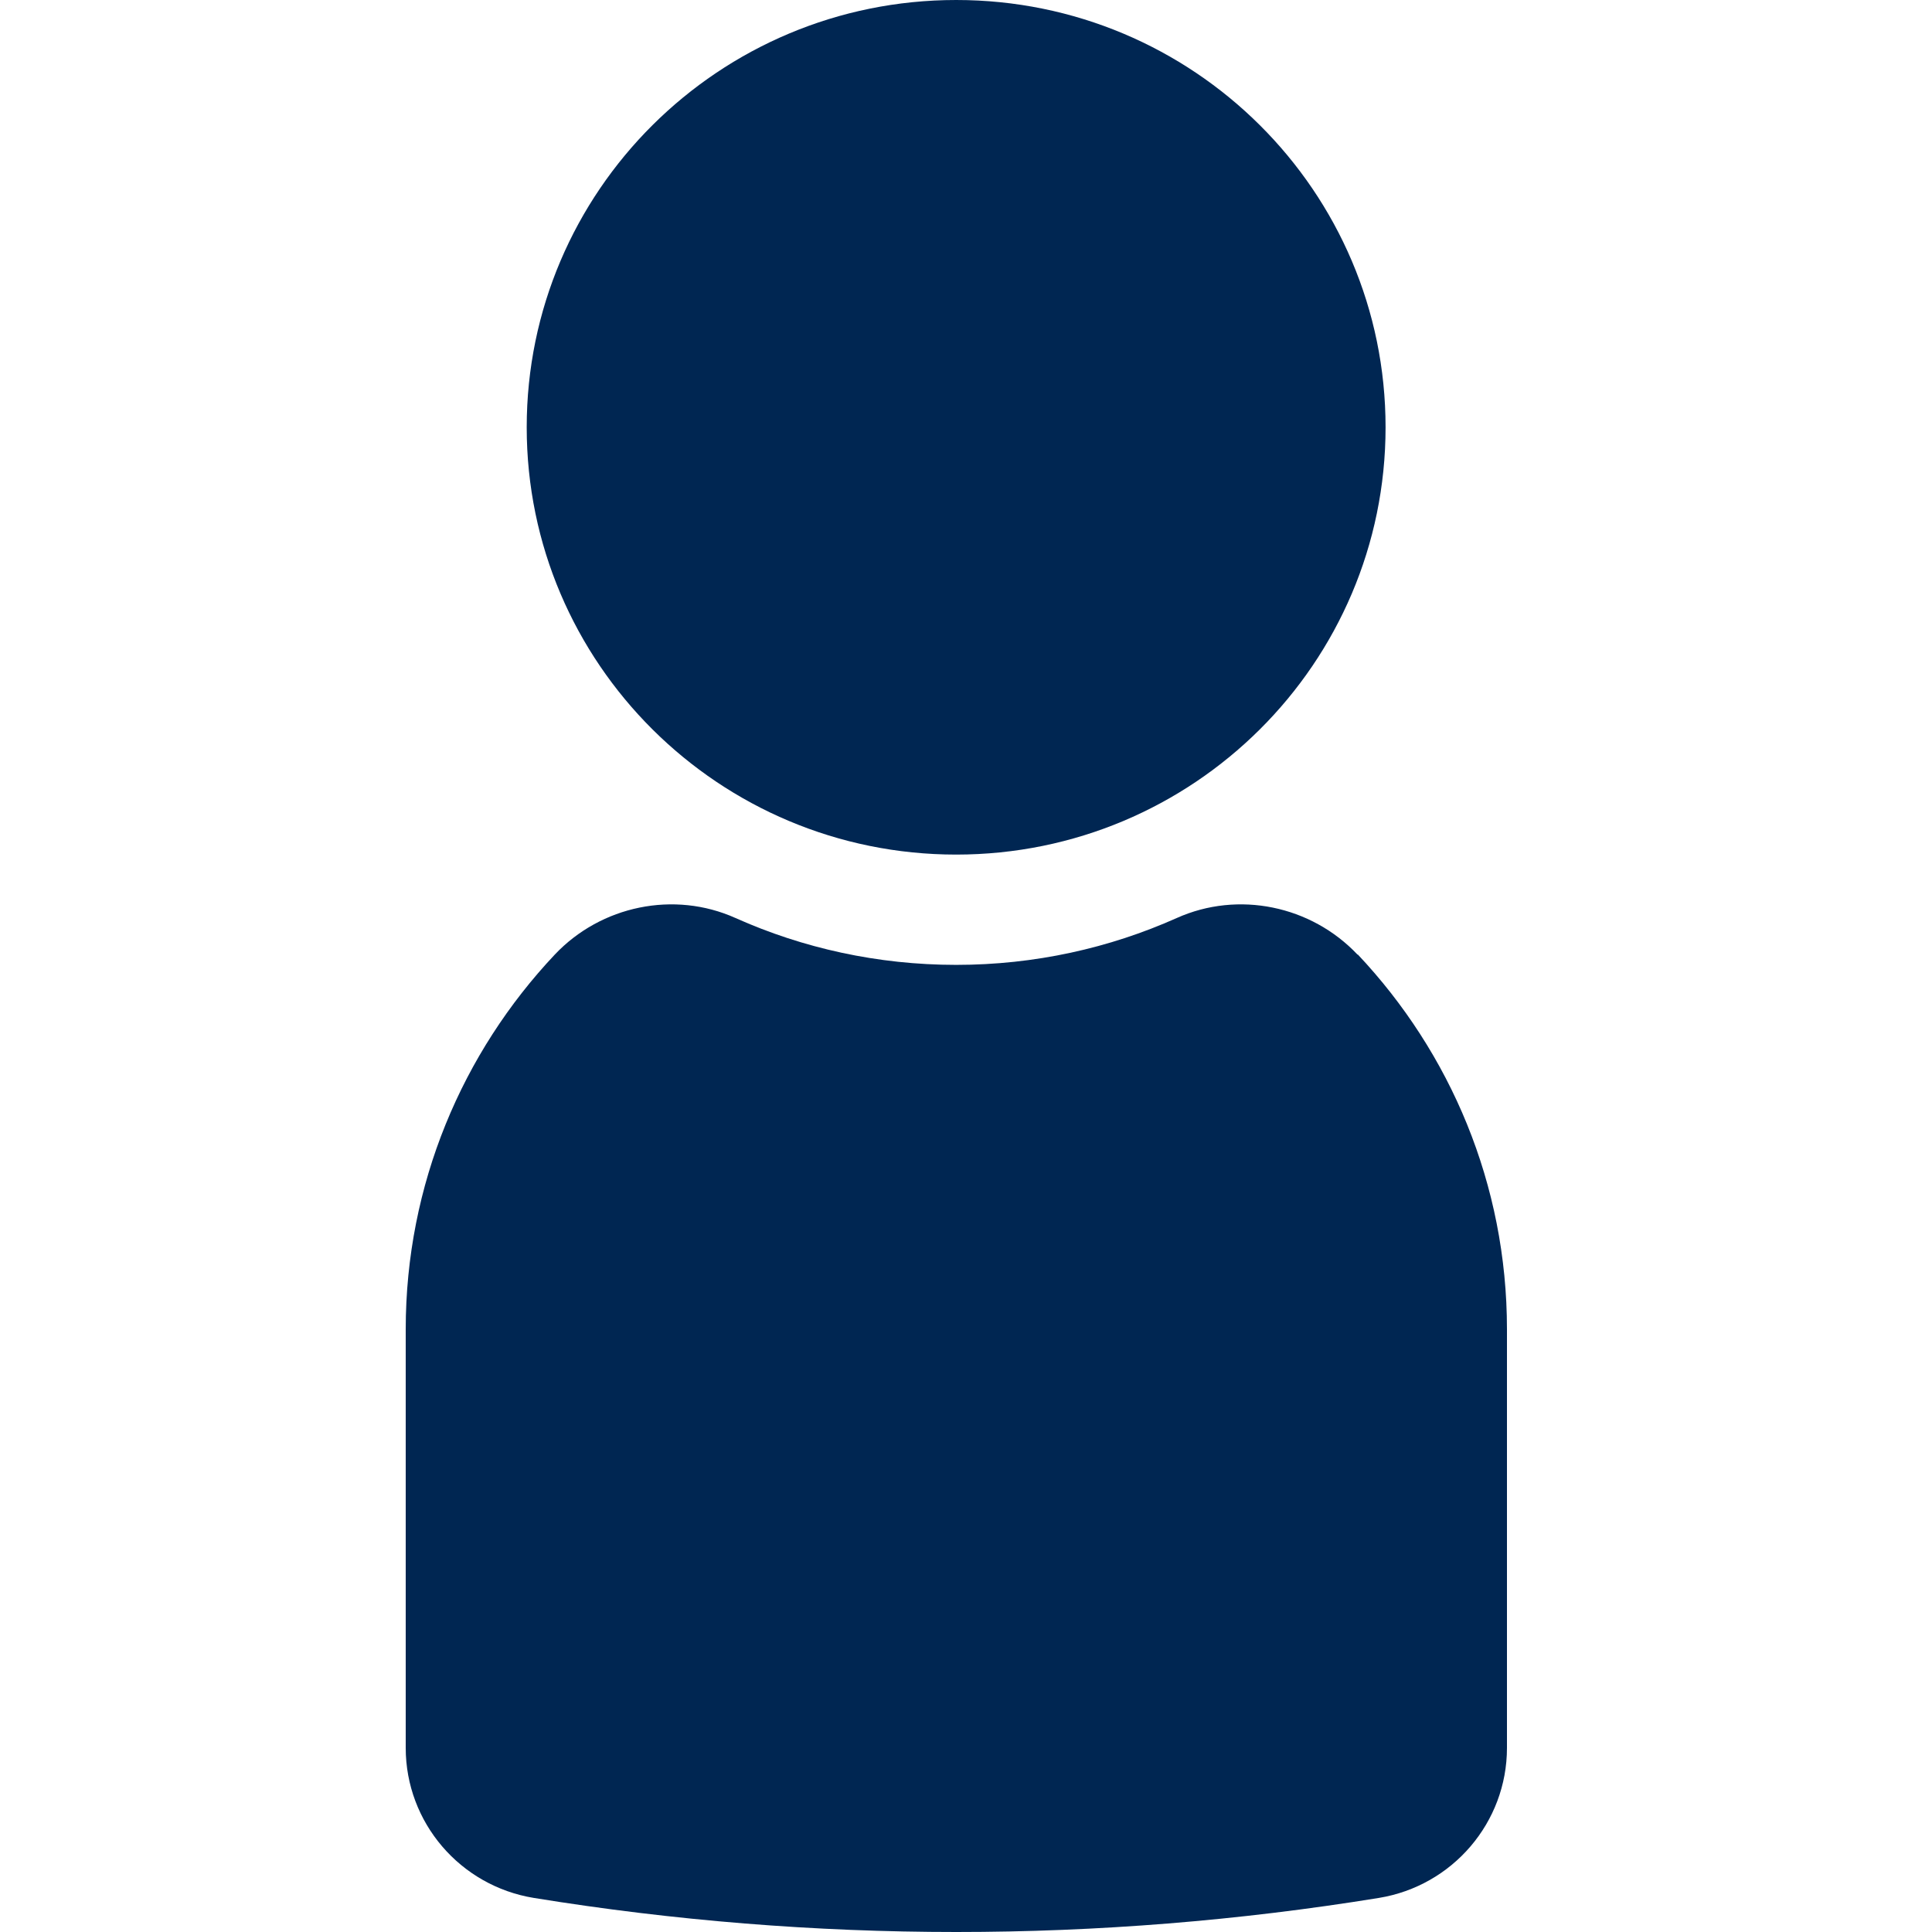
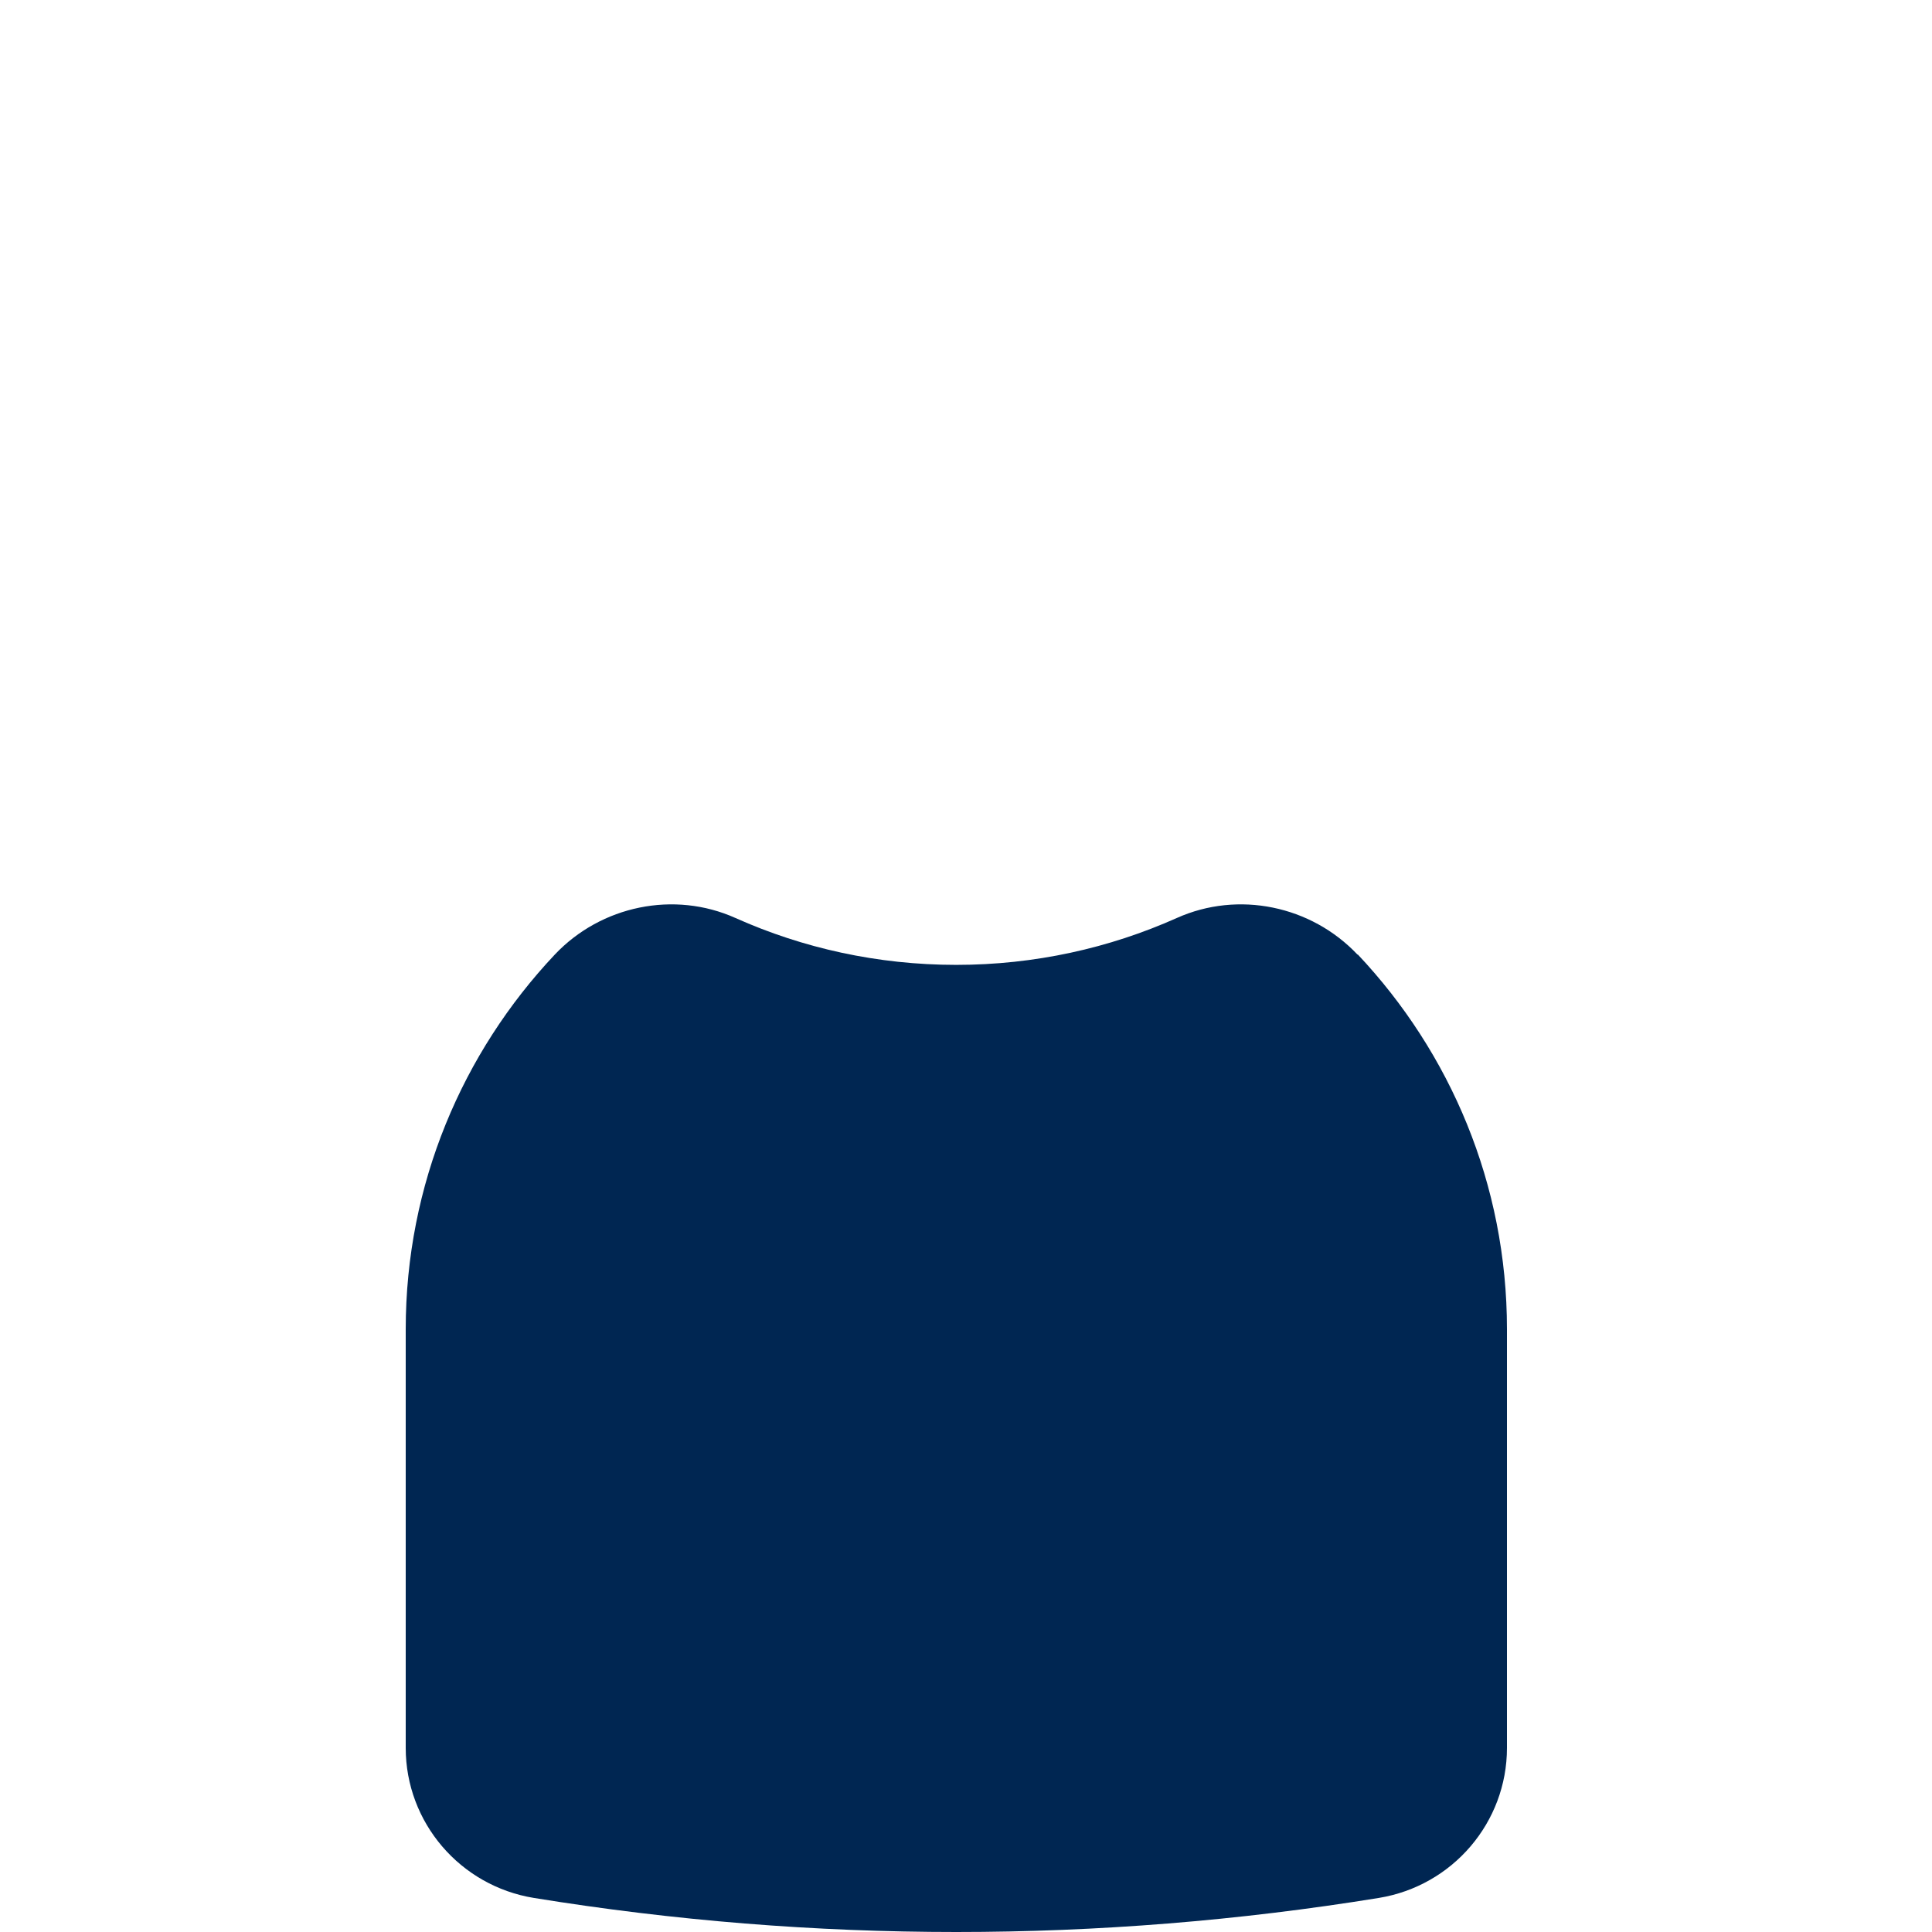
<svg xmlns="http://www.w3.org/2000/svg" width="24" height="24" viewBox="0 0 24 24" fill="none">
  <path d="M16.863 11.858C16.289 11.251 15.383 11.061 14.618 11.404C13.781 11.778 12.853 11.986 11.878 11.986C10.902 11.986 9.973 11.778 9.137 11.404C8.373 11.061 7.466 11.251 6.892 11.858C5.745 13.075 5.04 14.713 5.04 16.513V21.713C5.04 22.638 5.715 23.428 6.633 23.577C10.108 24.141 13.652 24.141 17.127 23.577C18.045 23.428 18.72 22.638 18.72 21.713V16.513C18.72 14.711 18.015 13.075 16.868 11.858H16.863Z" fill="#002652" />
-   <path d="M11.878 10.616C14.824 10.616 17.212 8.239 17.212 5.308C17.212 2.376 14.824 0 11.878 0C8.932 0 6.543 2.376 6.543 5.308C6.543 8.239 8.932 10.616 11.878 10.616Z" fill="#002652" />
</svg>